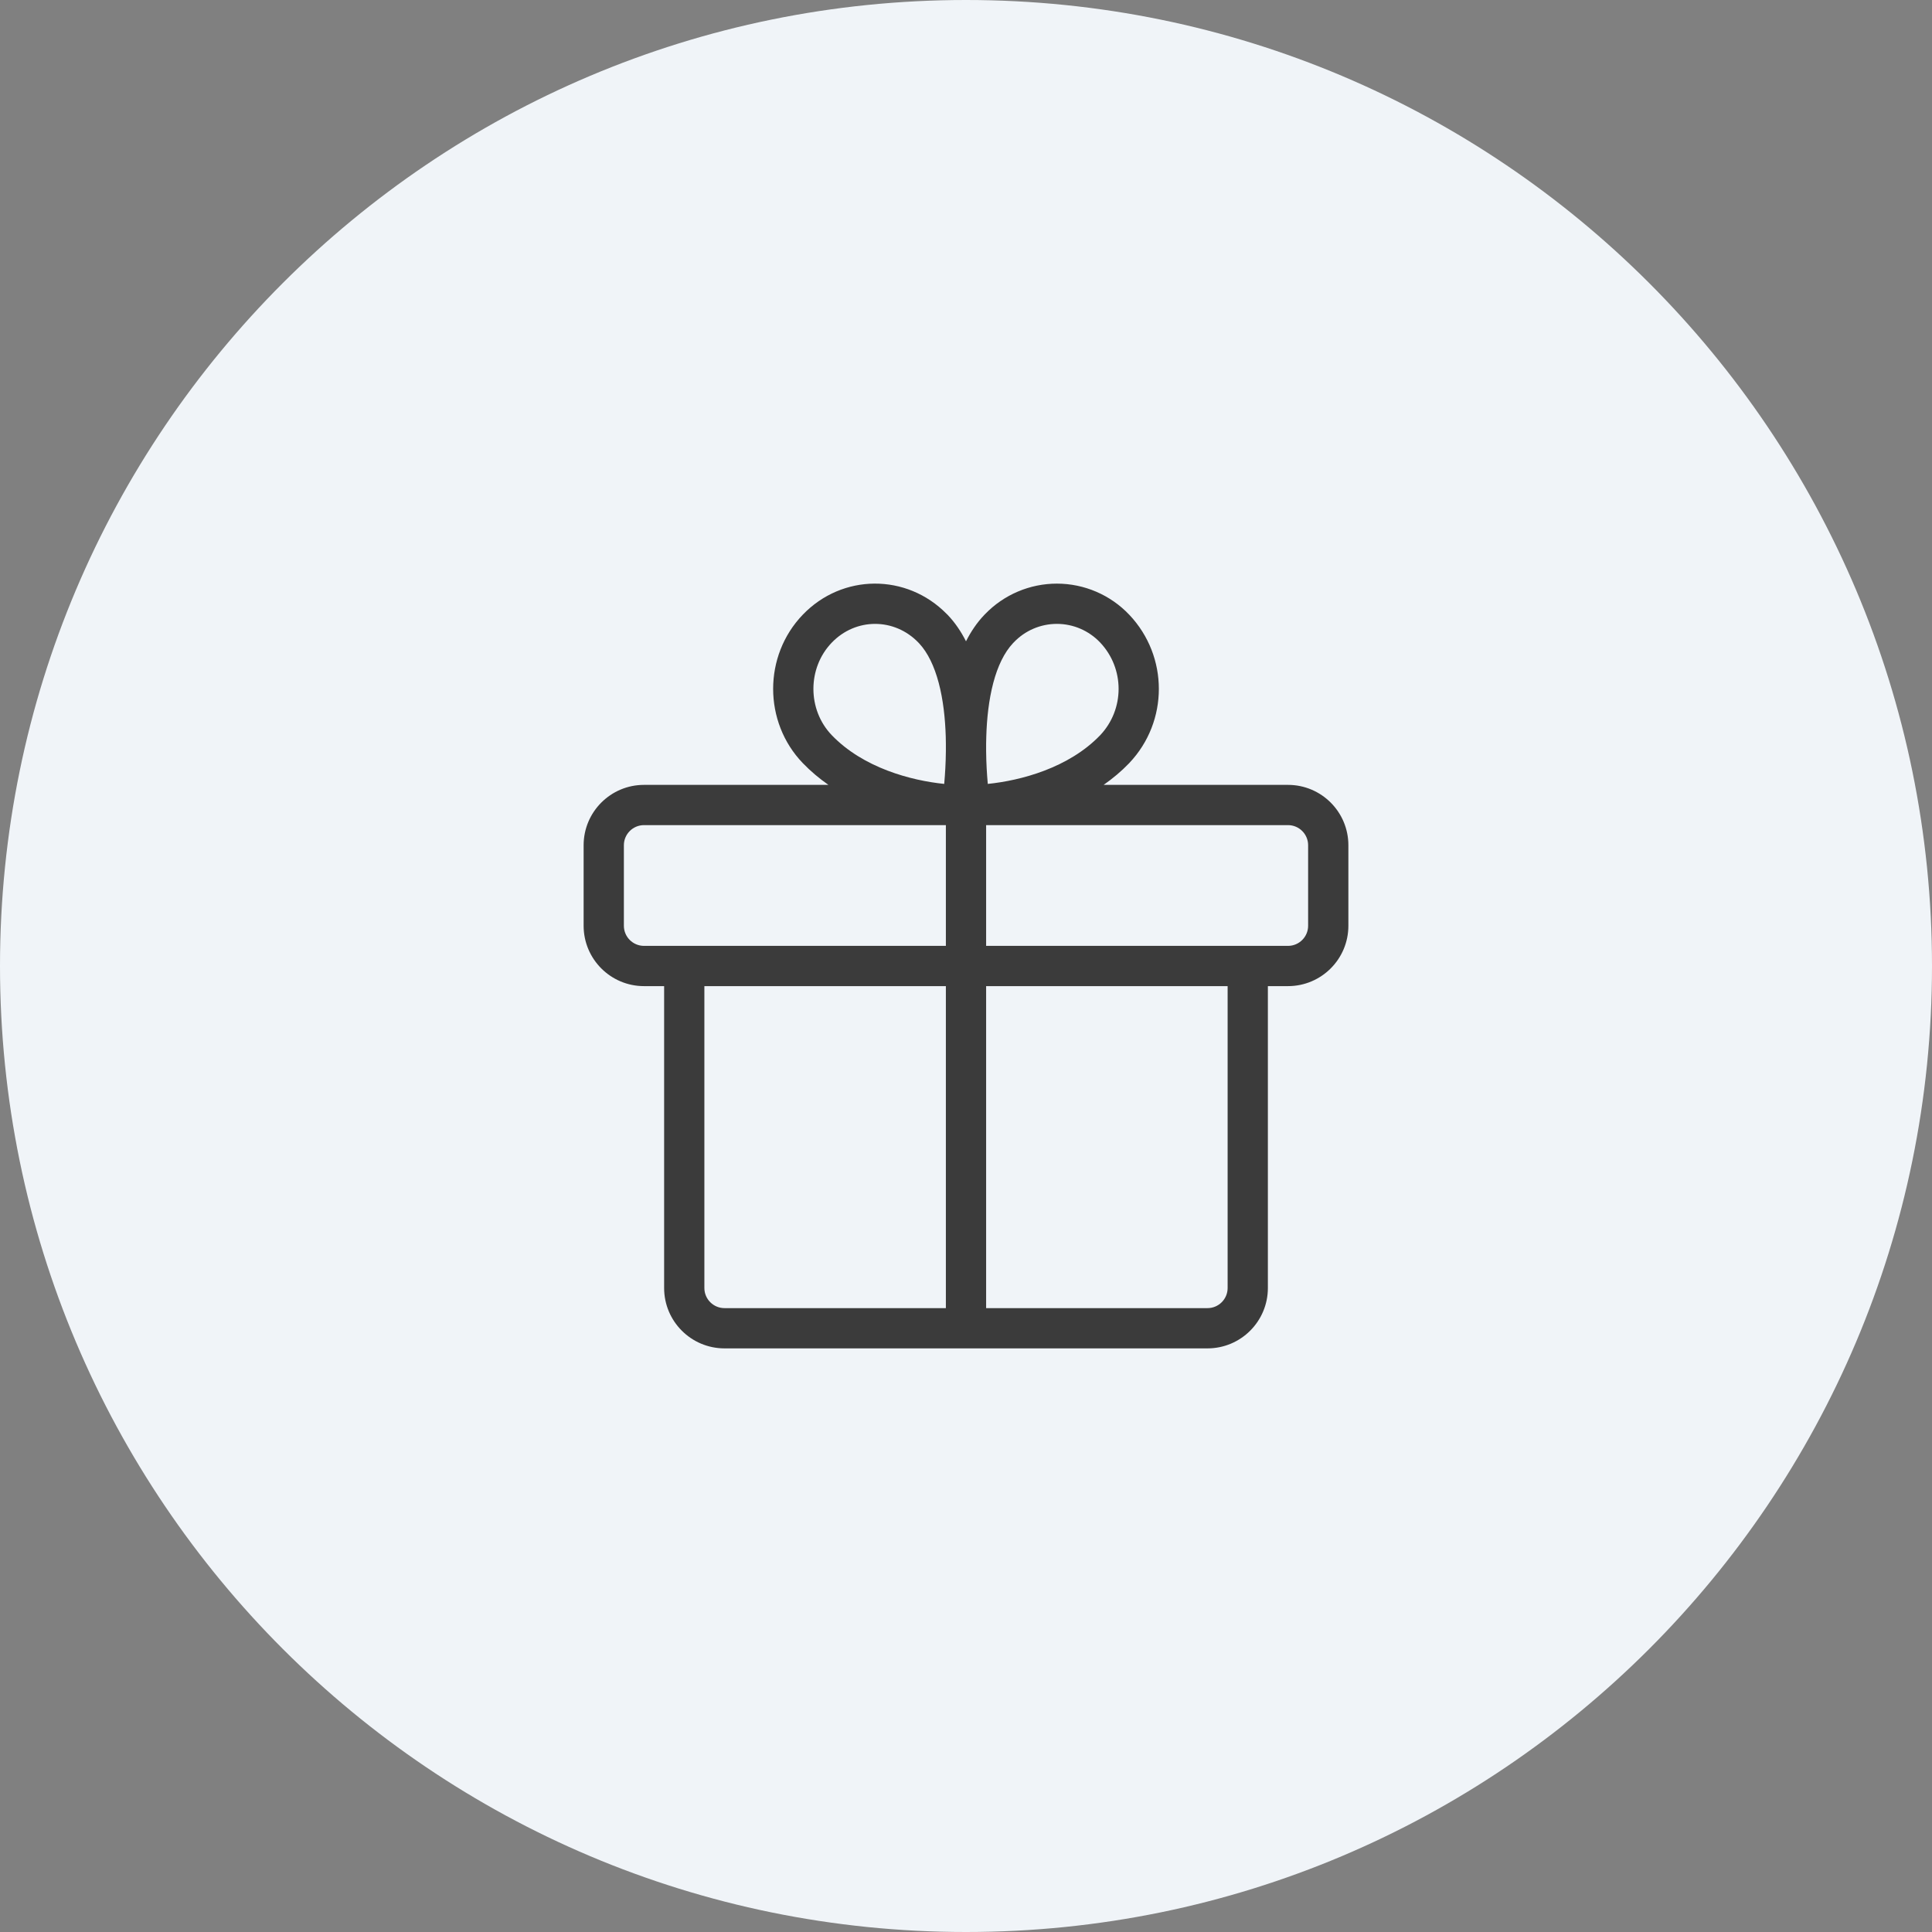
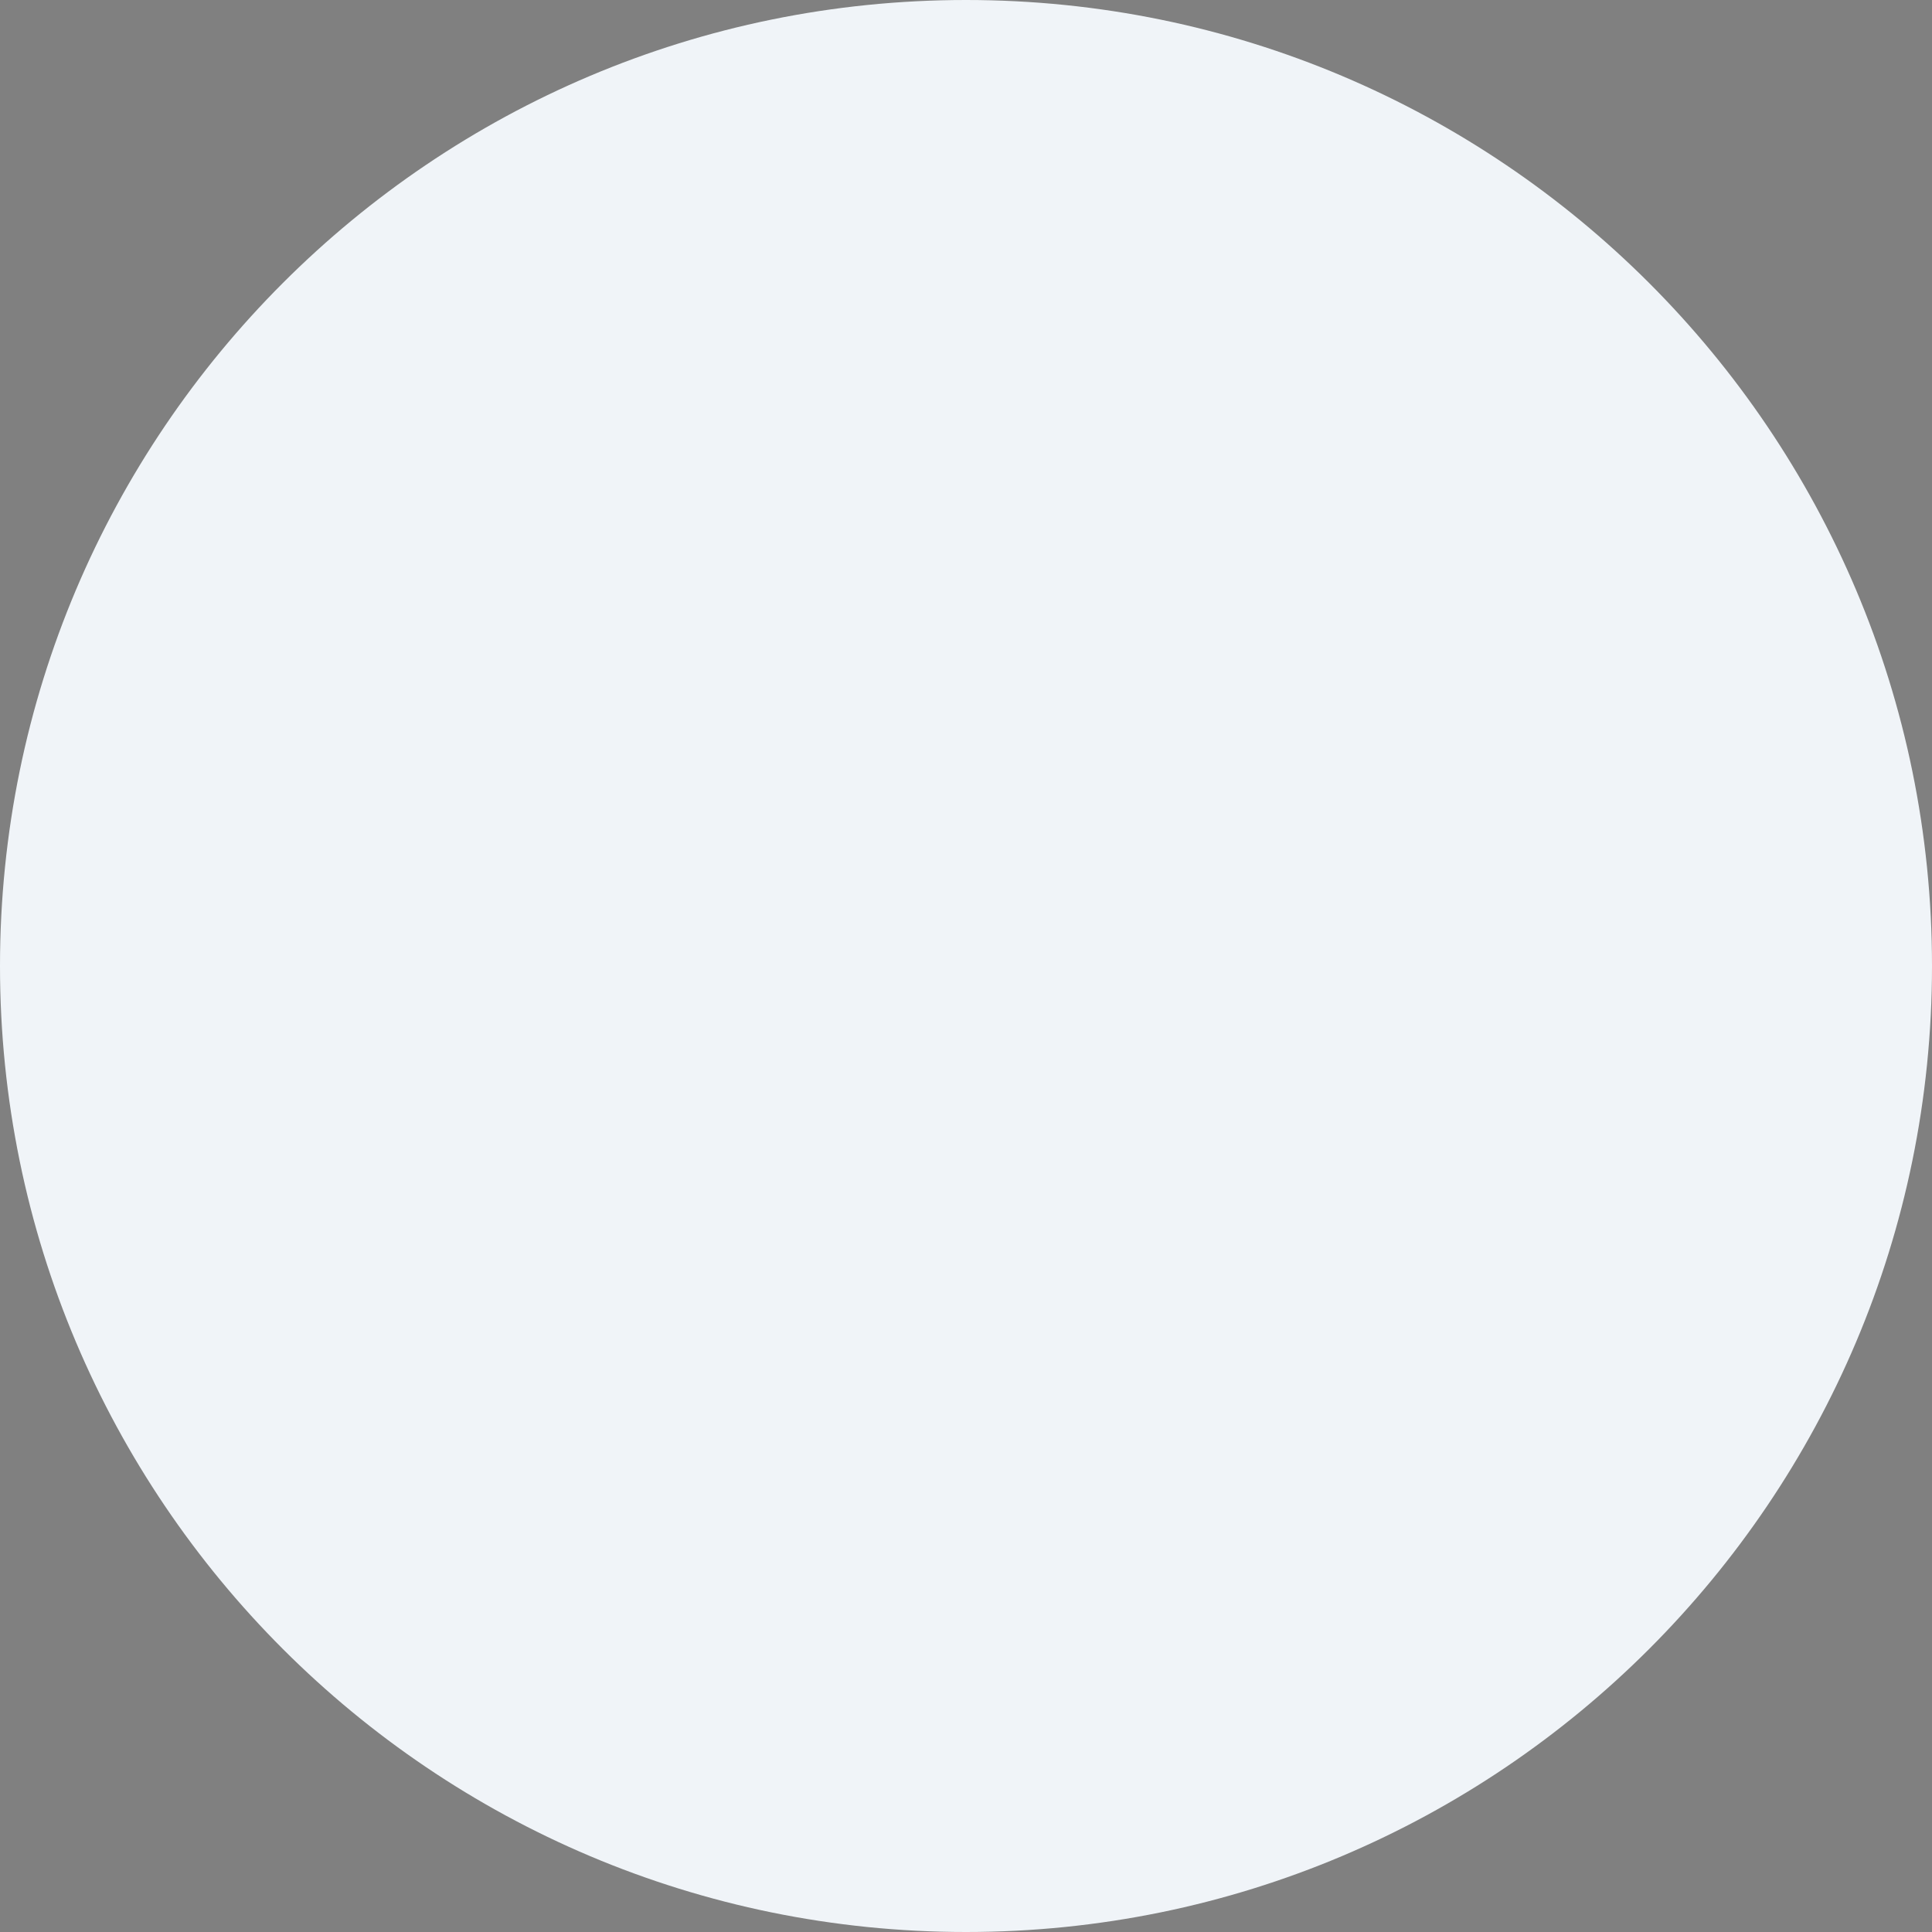
<svg xmlns="http://www.w3.org/2000/svg" width="48" height="48" viewBox="0 0 48 48" fill="none">
  <rect x="0" y="0" width="48" height="48" fill="#808080" stroke="none" />
  <path d="M0 24C0 10.745 10.745 0 24 0V0C37.255 0 48 10.745 48 24V24C48 37.255 37.255 48 24 48V48C10.745 48 0 37.255 0 24V24Z" fill="#F0F4F8" />
-   <path fill-rule="evenodd" clip-rule="evenodd" d="M22.819 15.966C22.221 15.345 21.262 15.345 20.665 15.966C20.057 16.598 20.057 17.632 20.665 18.265C21.447 19.079 22.639 19.393 23.459 19.476C23.46 19.467 23.46 19.458 23.461 19.449C23.48 19.234 23.497 18.962 23.5 18.661C23.5 18.6 23.5 18.537 23.5 18.474C23.5 18.416 23.498 18.358 23.497 18.299C23.483 17.853 23.434 17.386 23.322 16.965C23.212 16.551 23.051 16.215 22.835 15.983C22.83 15.977 22.824 15.972 22.819 15.966ZM23.519 15.252C22.526 14.242 20.927 14.249 19.944 15.273C18.963 16.293 18.964 17.938 19.944 18.958M23.519 15.252C23.526 15.259 23.534 15.266 23.541 15.273C23.729 15.469 23.879 15.694 24 15.933C24.121 15.694 24.271 15.469 24.459 15.273C24.464 15.268 24.469 15.264 24.473 15.259C24.94 14.774 25.585 14.5 26.258 14.5C26.94 14.5 27.591 14.781 28.059 15.276C29.035 16.308 29.036 17.923 28.059 18.955L28.057 18.958C27.859 19.164 27.644 19.343 27.419 19.5H32C32.828 19.5 33.5 20.172 33.5 21V23C33.5 23.828 32.828 24.5 32 24.5H31.5V32C31.5 32.828 30.828 33.5 30 33.5H18C17.172 33.5 16.5 32.828 16.5 32V24.5H16C15.172 24.5 14.5 23.828 14.5 23V21C14.5 20.172 15.172 19.5 16 19.5H20.582C20.357 19.343 20.142 19.164 19.944 18.958M23.5 20.5H16C15.724 20.5 15.5 20.724 15.5 21V23C15.5 23.276 15.724 23.5 16 23.5H23.5V20.5ZM23.5 24.5H17.5V32C17.5 32.276 17.724 32.5 18 32.5H23.5V24.5ZM24.5 32.5V24.5H30.5V32C30.5 32.276 30.276 32.5 30 32.5H24.5ZM24.5 23.5V20.5H32C32.276 20.5 32.5 20.724 32.5 21V23C32.5 23.276 32.276 23.5 32 23.5H24.5ZM24.541 19.476C25.36 19.393 26.552 19.08 27.334 18.266C27.944 17.62 27.944 16.609 27.333 15.963C27.053 15.668 26.665 15.5 26.258 15.5C25.852 15.5 25.463 15.667 25.184 15.963C25.179 15.968 25.174 15.974 25.168 15.979C24.951 16.211 24.788 16.549 24.678 16.965C24.567 17.386 24.517 17.853 24.504 18.299C24.502 18.358 24.501 18.416 24.5 18.474C24.501 18.537 24.501 18.6 24.5 18.661C24.503 18.962 24.52 19.234 24.539 19.449C24.54 19.458 24.541 19.467 24.541 19.476Z" fill="#3B3B3B" />
</svg>